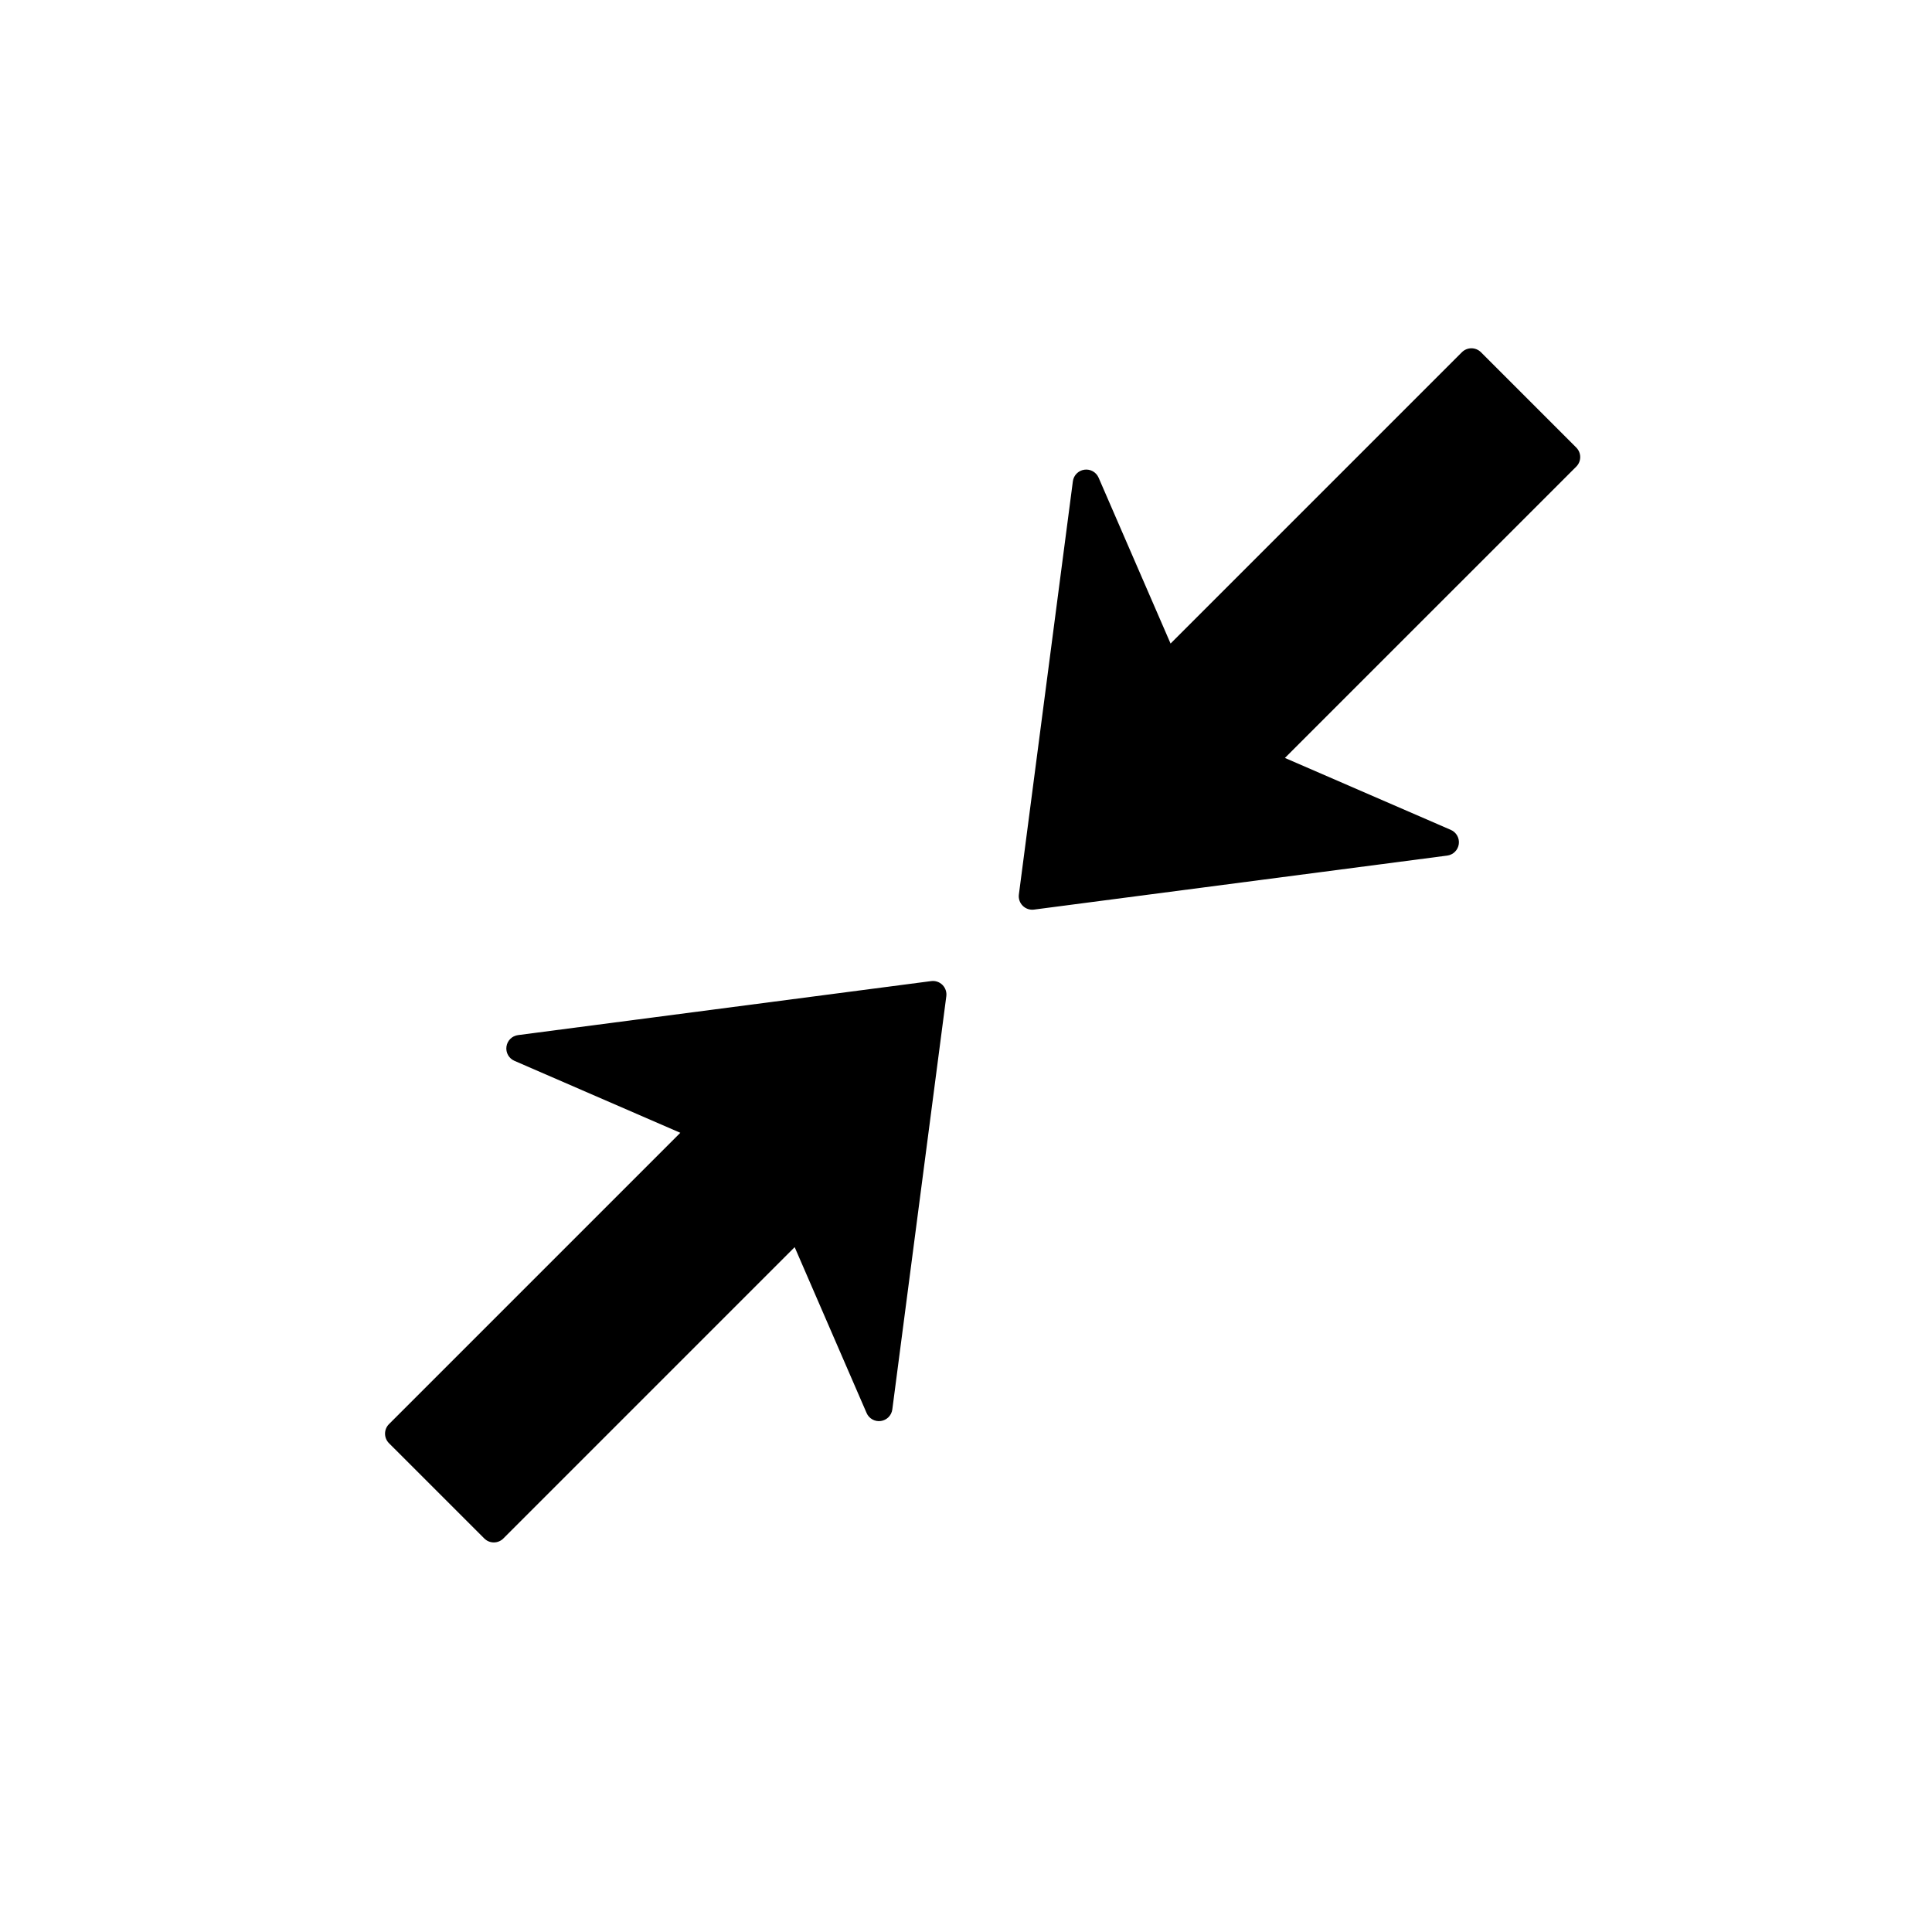
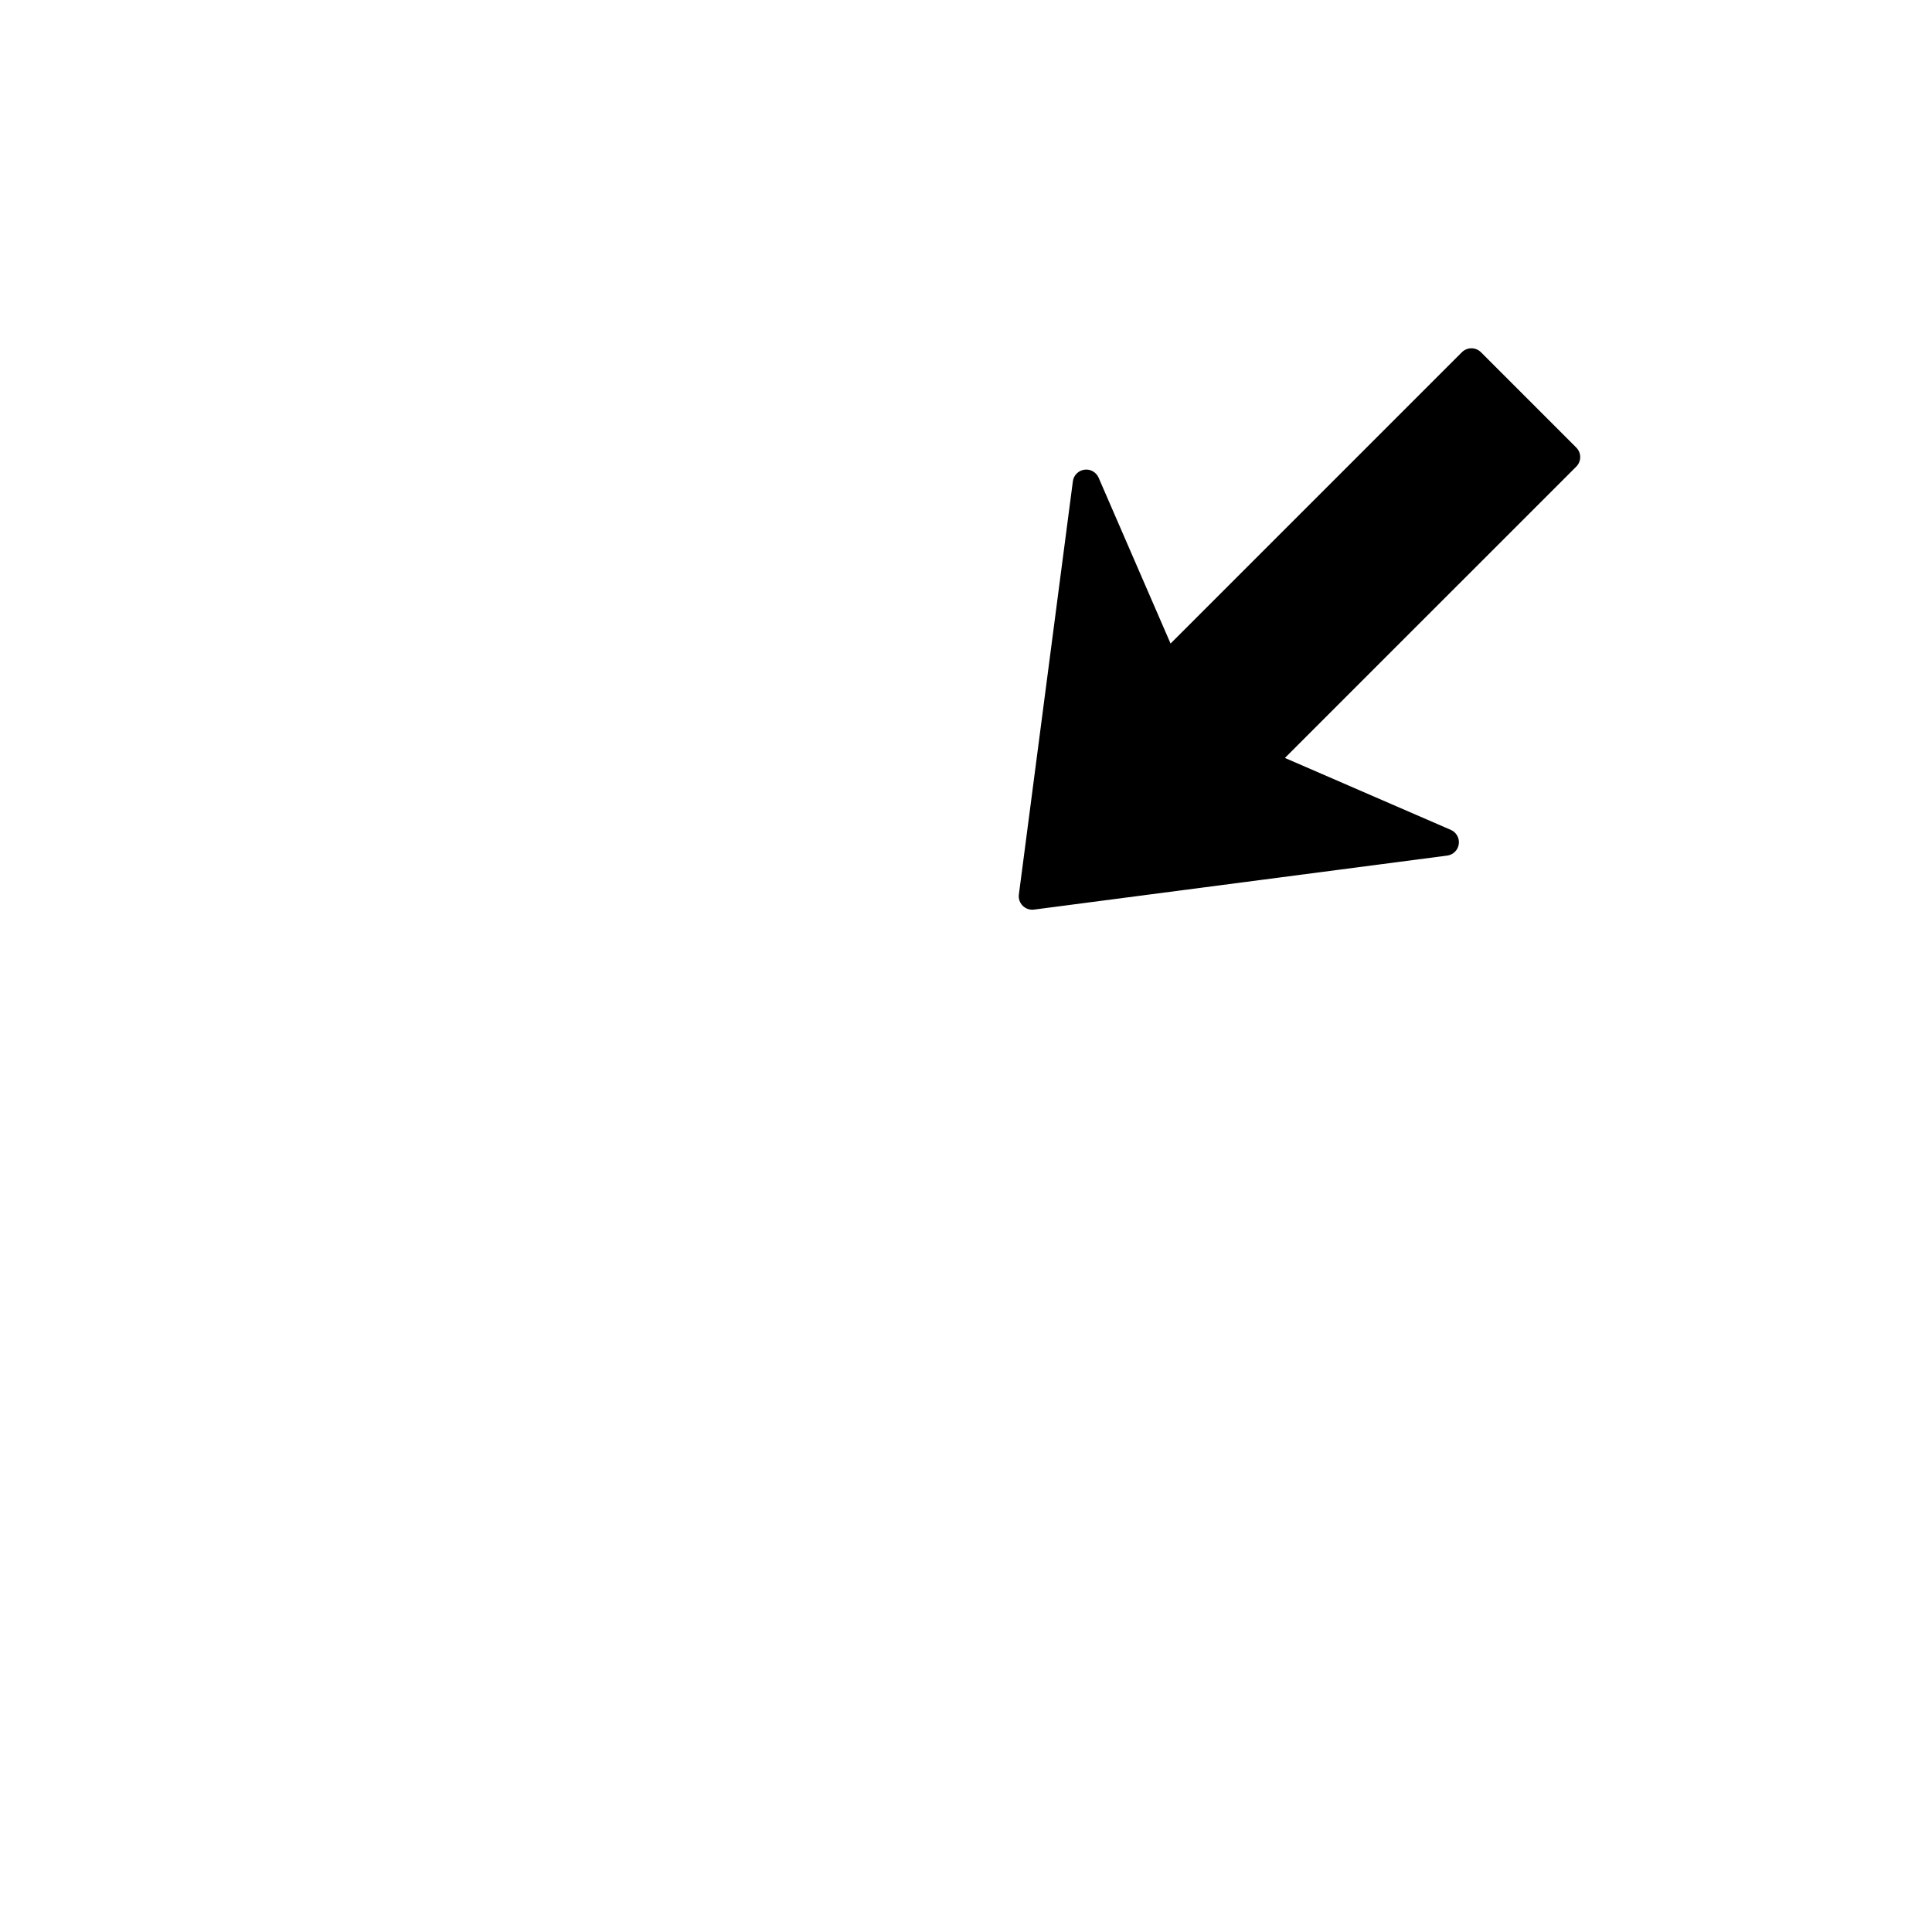
<svg xmlns="http://www.w3.org/2000/svg" fill="#000000" width="800px" height="800px" version="1.1" viewBox="144 144 512 512">
  <g>
    <path d="m561.72 262.6-25.25-25.254c-1.398-1.395-3.656-1.395-5.055 0l-77.203 77.203-19.07-43.961c-0.641-1.473-2.184-2.34-3.773-2.113-1.59 0.223-2.84 1.477-3.047 3.074l-14.309 109.5c-0.145 1.098 0.23 2.203 1.016 2.988s1.891 1.16 2.992 1.016l109.5-14.312c0.801-0.105 1.52-0.473 2.062-1.016 0.535-0.535 0.898-1.238 1.012-2.031 0.223-1.59-0.645-3.133-2.117-3.769l-43.961-19.062 77.207-77.203c1.395-1.398 1.395-3.656 0-5.051z" />
-     <path d="m272.34 551.71-25.254-25.25c-1.395-1.398-1.395-3.656 0-5.055l77.203-77.203-43.961-19.07c-1.473-0.641-2.34-2.184-2.113-3.773 0.223-1.59 1.477-2.84 3.074-3.047l109.49-14.312c1.098-0.145 2.203 0.23 2.988 1.016 0.785 0.785 1.16 1.891 1.016 2.992l-14.309 109.5c-0.105 0.801-0.473 1.52-1.016 2.062-0.535 0.535-1.238 0.898-2.031 1.012-1.59 0.223-3.133-0.645-3.769-2.117l-19.062-43.961-77.203 77.207c-1.398 1.395-3.656 1.395-5.051 0z" />
  </g>
</svg>